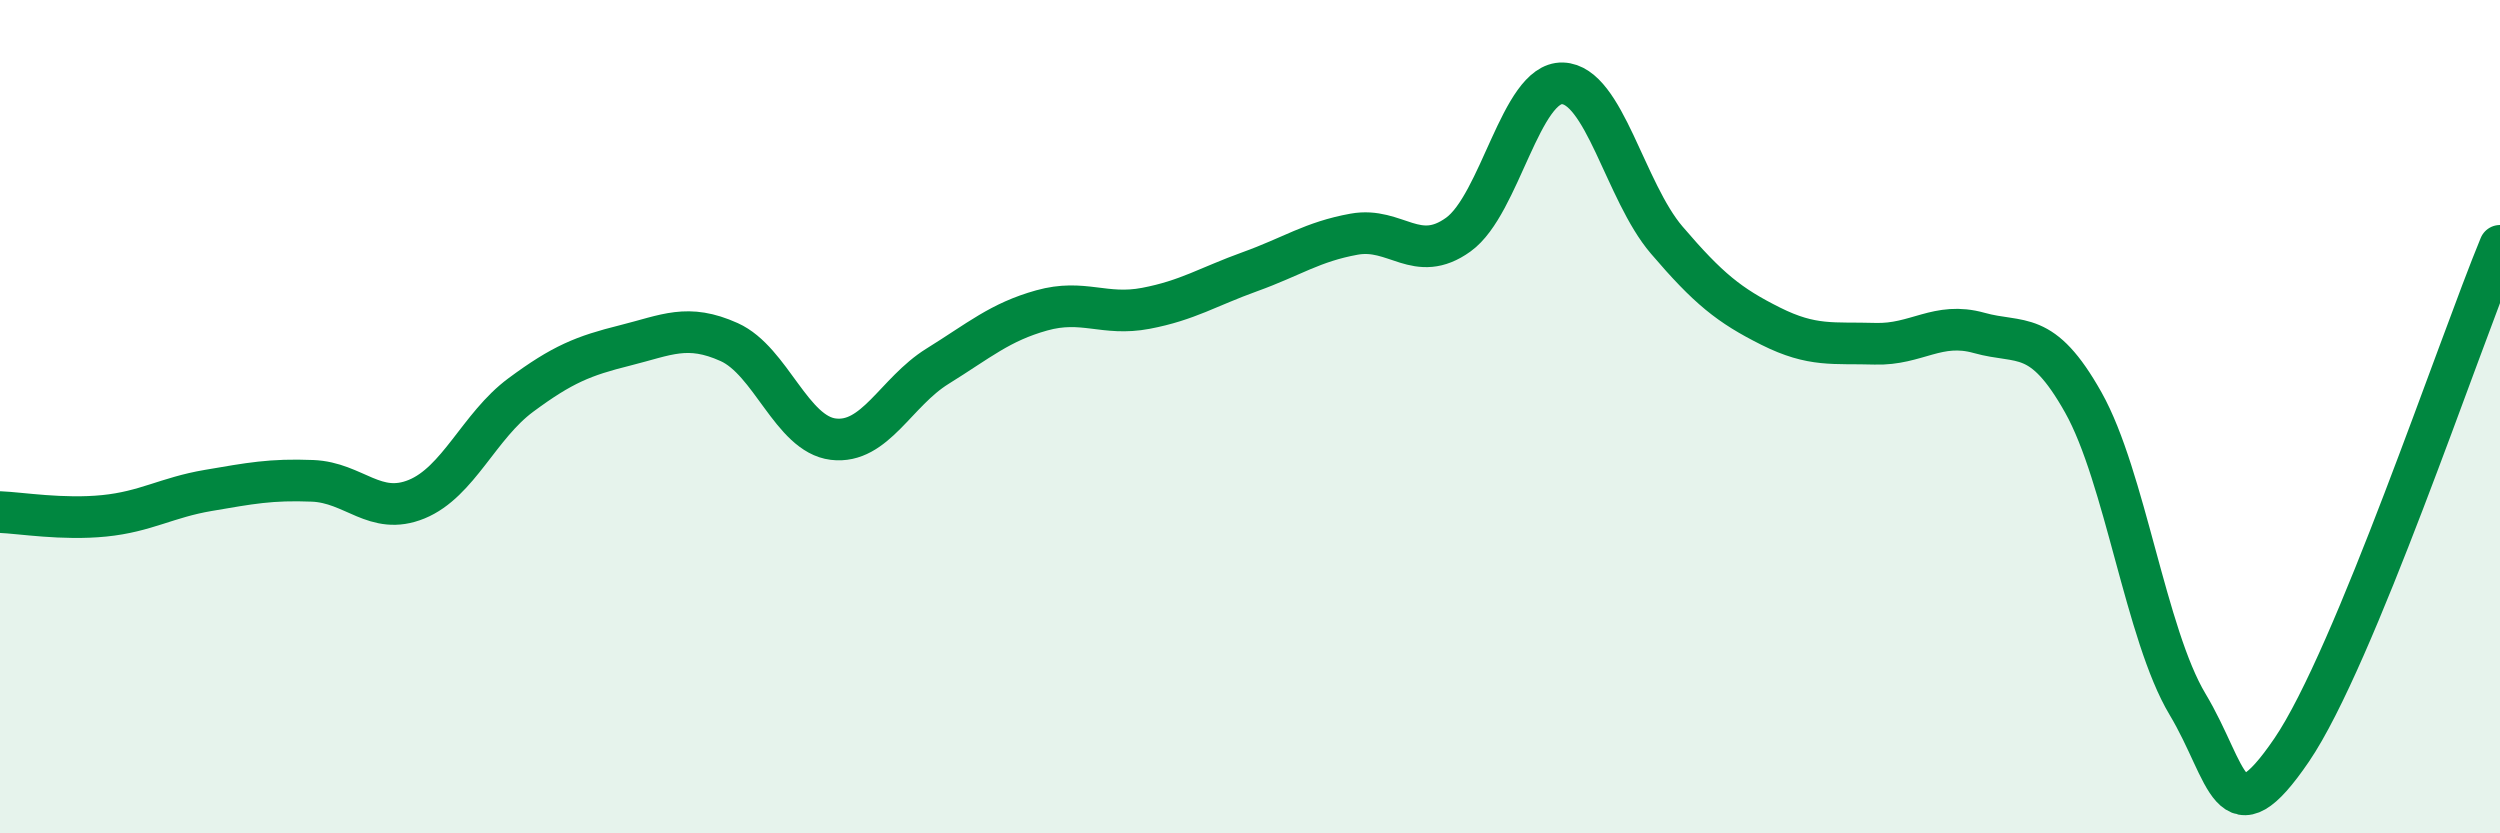
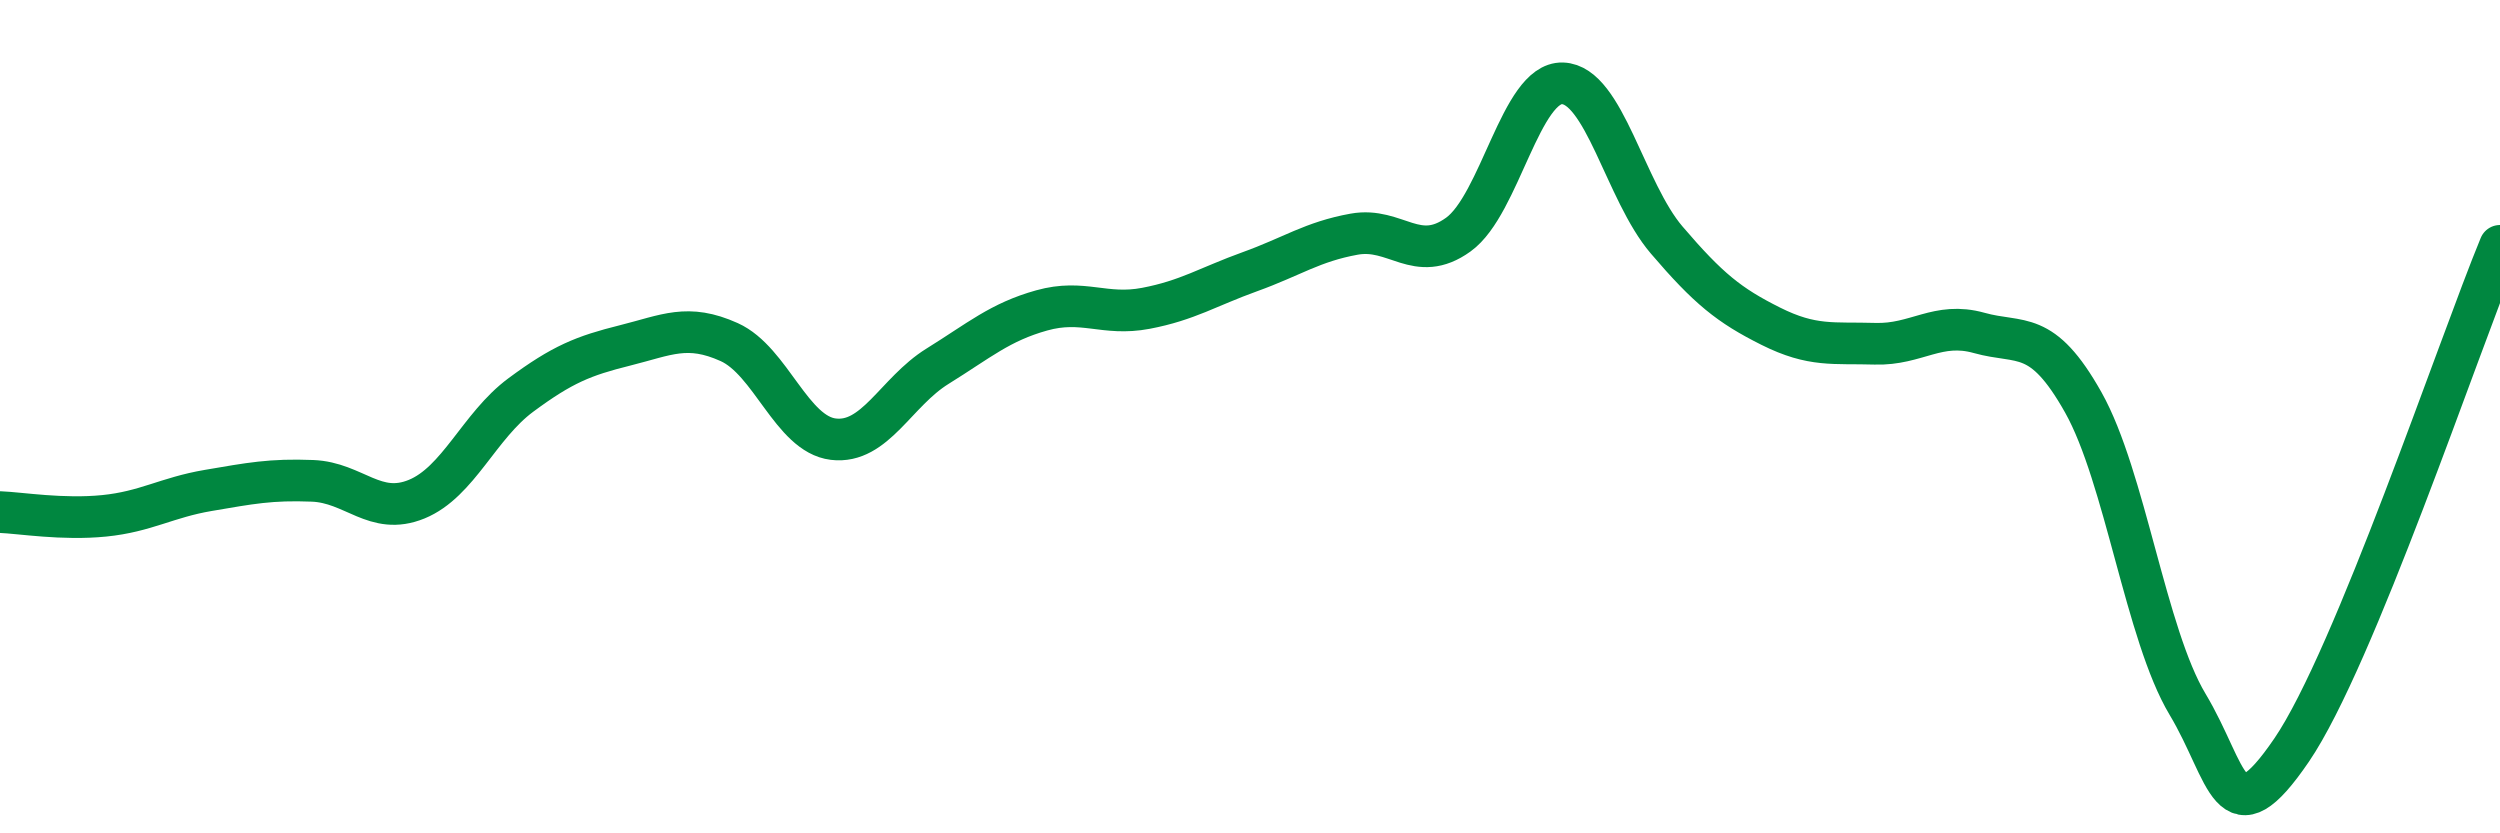
<svg xmlns="http://www.w3.org/2000/svg" width="60" height="20" viewBox="0 0 60 20">
-   <path d="M 0,12.29 C 0.5,12.31 1.5,12.48 2.5,12.38 C 3.5,12.28 4,11.94 5,11.77 C 6,11.6 6.5,11.5 7.5,11.54 C 8.5,11.58 9,12.39 10,11.98 C 11,11.57 11.5,10.22 12.5,9.48 C 13.5,8.74 14,8.54 15,8.29 C 16,8.04 16.5,7.76 17.5,8.21 C 18.5,8.66 19,10.42 20,10.54 C 21,10.66 21.5,9.41 22.5,8.79 C 23.5,8.17 24,7.73 25,7.45 C 26,7.17 26.5,7.59 27.5,7.4 C 28.5,7.21 29,6.88 30,6.52 C 31,6.16 31.5,5.8 32.5,5.62 C 33.5,5.44 34,6.35 35,5.63 C 36,4.91 36.5,1.97 37.5,2 C 38.5,2.03 39,4.59 40,5.76 C 41,6.93 41.5,7.33 42.5,7.83 C 43.5,8.33 44,8.22 45,8.25 C 46,8.28 46.5,7.71 47.5,7.99 C 48.5,8.27 49,7.88 50,9.66 C 51,11.44 51.5,15.23 52.5,16.9 C 53.5,18.57 53.5,20.2 55,18 C 56.5,15.8 59,8.32 60,5.9L60 20L0 20Z" fill="#008740" opacity="0.1" stroke-linecap="round" stroke-linejoin="round" />
  <path d="M 0,12.29 C 0.5,12.31 1.5,12.48 2.5,12.38 C 3.5,12.28 4,11.94 5,11.77 C 6,11.6 6.5,11.5 7.5,11.54 C 8.5,11.58 9,12.39 10,11.98 C 11,11.57 11.5,10.22 12.5,9.48 C 13.5,8.74 14,8.54 15,8.29 C 16,8.04 16.5,7.76 17.5,8.21 C 18.5,8.66 19,10.42 20,10.54 C 21,10.66 21.5,9.41 22.5,8.79 C 23.5,8.17 24,7.73 25,7.45 C 26,7.17 26.5,7.59 27.5,7.4 C 28.5,7.21 29,6.88 30,6.52 C 31,6.16 31.5,5.8 32.5,5.62 C 33.5,5.44 34,6.35 35,5.63 C 36,4.91 36.5,1.97 37.5,2 C 38.5,2.03 39,4.59 40,5.76 C 41,6.93 41.5,7.33 42.5,7.83 C 43.5,8.33 44,8.22 45,8.25 C 46,8.28 46.5,7.71 47.5,7.99 C 48.5,8.27 49,7.88 50,9.66 C 51,11.44 51.5,15.23 52.5,16.9 C 53.5,18.57 53.5,20.2 55,18 C 56.5,15.8 59,8.32 60,5.9" stroke="#008740" stroke-width="1" fill="none" stroke-linecap="round" stroke-linejoin="round" />
</svg>